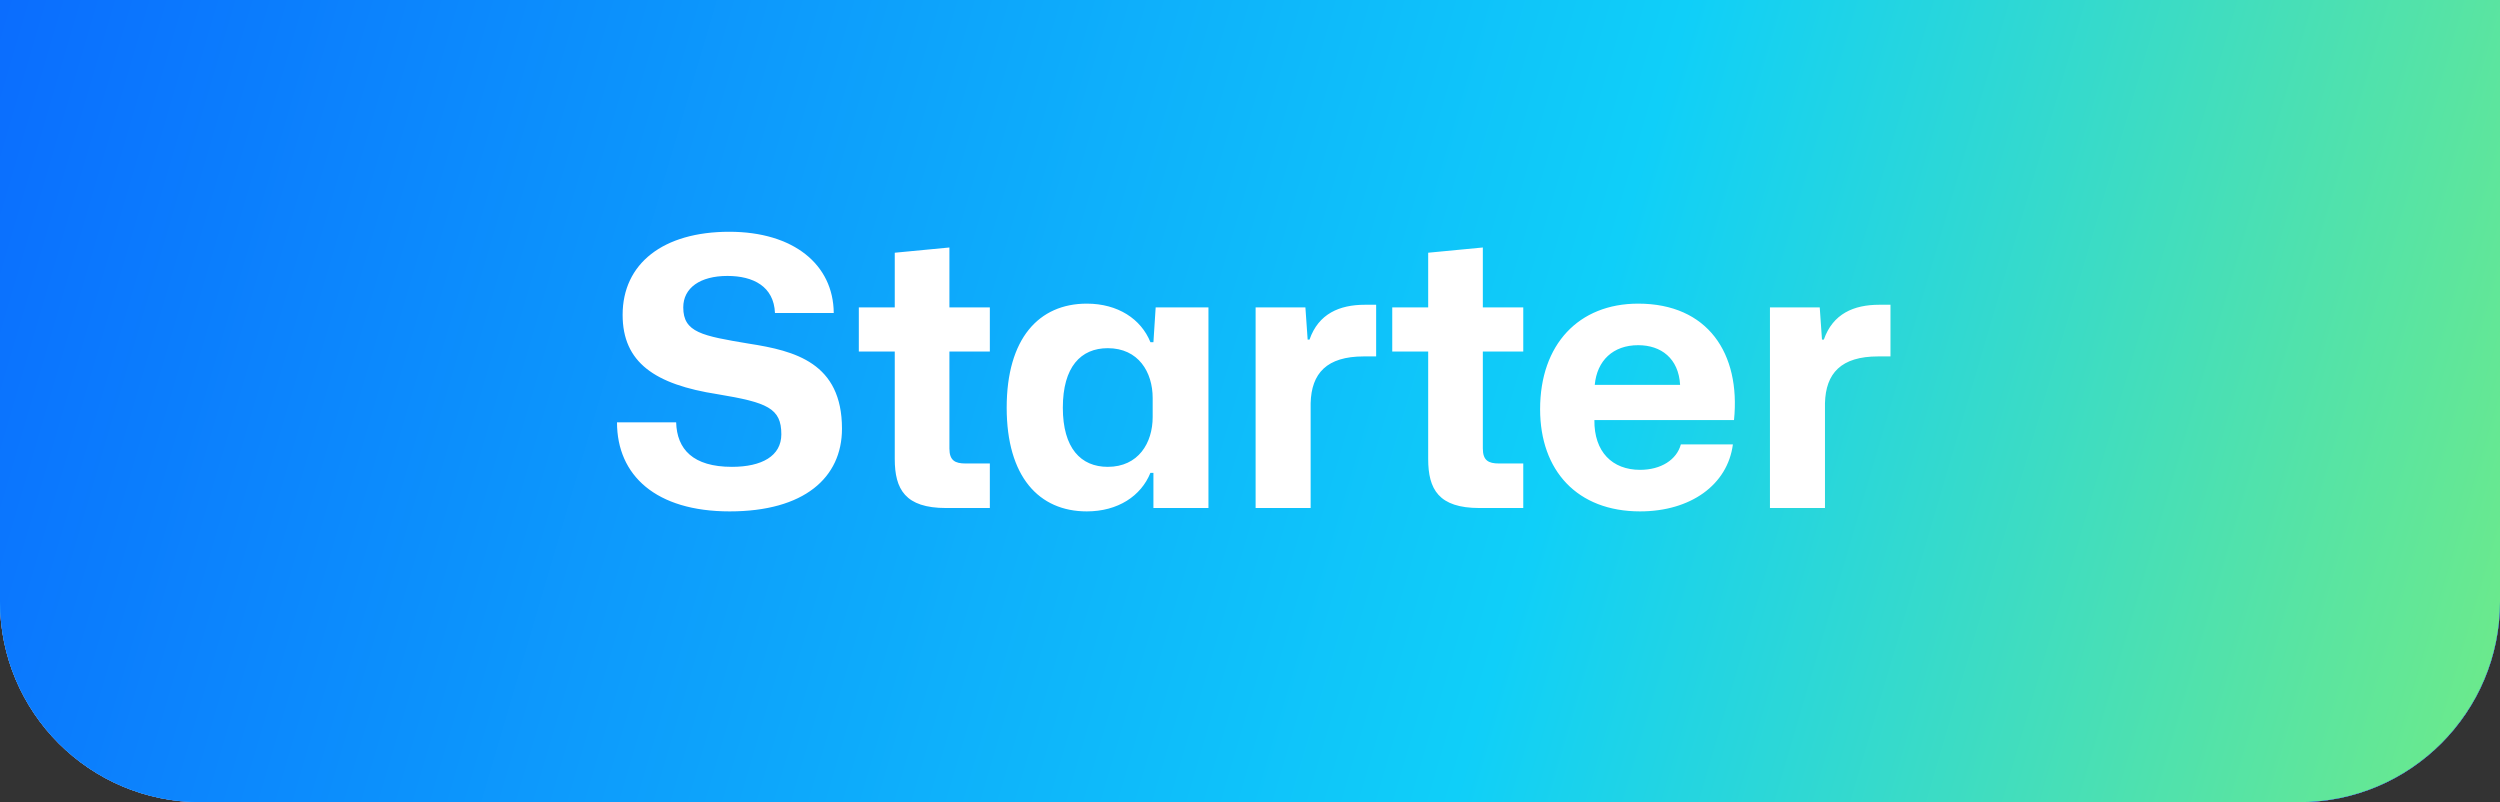
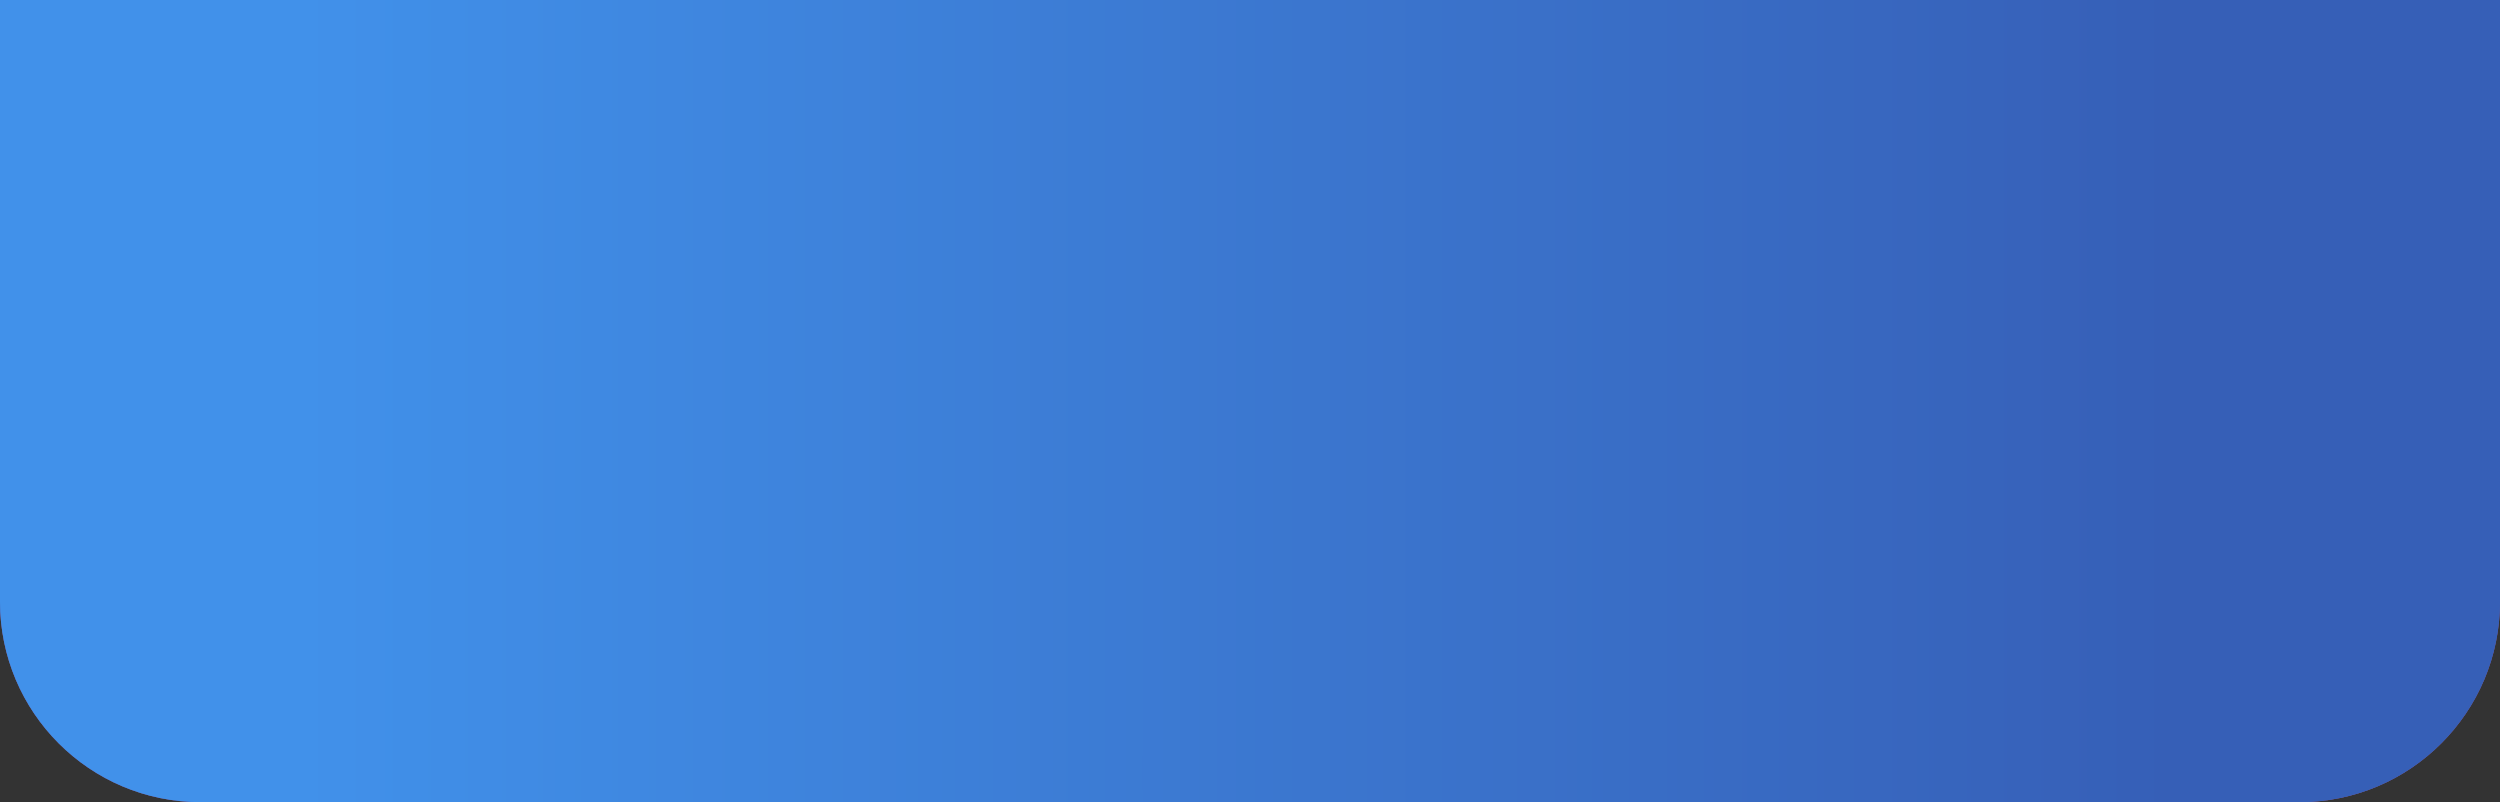
<svg xmlns="http://www.w3.org/2000/svg" fill="none" version="1.1" width="187" height="60" viewBox="0 0 187 60">
  <rect x="0" y="0" width="187" height="60" fill="#333333" stroke="none" />
  <defs>
    <linearGradient x1="-0.037" y1="1.126" x2="1.124" y2="0.95" id="master_svg0_329_08673">
      <stop offset="0%" stop-color="#FD5B5B" stop-opacity="1" />
      <stop offset="97.381%" stop-color="#BD39C9" stop-opacity="1" />
    </linearGradient>
    <linearGradient x1="0.866" y1="0.5" x2="0.123" y2="0.5" id="master_svg1_329_08674">
      <stop offset="0%" stop-color="#365FB7" stop-opacity="1" />
      <stop offset="100%" stop-color="#4191EA" stop-opacity="1" />
    </linearGradient>
    <linearGradient x1="1.038" y1="0.503" x2="-0.024" y2="0.503" id="master_svg2_329_08675">
      <stop offset="0%" stop-color="#002BFF" stop-opacity="1" />
      <stop offset="100%" stop-color="#37C6FF" stop-opacity="1" />
    </linearGradient>
    <linearGradient x1="-0.067" y1="-0.323" x2="1.382" y2="-0.188" id="master_svg3_329_08676">
      <stop offset="0%" stop-color="#0A5EFF" stop-opacity="1" />
      <stop offset="52.74%" stop-color="#0FCFF9" stop-opacity="1" />
      <stop offset="100%" stop-color="#AFFD3C" stop-opacity="1" />
    </linearGradient>
  </defs>
  <g>
    <g>
      <path d="M0 0C0 0 0 0 0 0L187 0C187 0 187 0 187 0L187 45C187 53.284 180.284 60 172 60L15 60C6.716 60 0 53.284 0 45Z" fill="#D43939" fill-opacity="1" />
      <path d="M0 0C0 0 0 0 0 0L187 0C187 0 187 0 187 0L187 45C187 53.284 180.284 60 172 60L15 60C6.716 60 0 53.284 0 45Z" fill="#3660B8" fill-opacity="1" />
-       <path d="M0 0C0 0 0 0 0 0L187 0C187 0 187 0 187 0L187 45C187 53.284 180.284 60 172 60L15 60C6.716 60 0 53.284 0 45Z" fill="url(#master_svg0_329_08673)" fill-opacity="1" />
      <path d="M0 0C0 0 0 0 0 0L187 0C187 0 187 0 187 0L187 45C187 53.284 180.284 60 172 60L15 60C6.716 60 0 53.284 0 45Z" fill="url(#master_svg1_329_08674)" fill-opacity="1" />
-       <path d="M0 0C0 0 0 0 0 0L187 0C187 0 187 0 187 0L187 45C187 53.284 180.284 60 172 60L15 60C6.716 60 0 53.284 0 45Z" fill="url(#master_svg2_329_08675)" fill-opacity="1" />
-       <path d="M0 0C0 0 0 0 0 0L187 0C187 0 187 0 187 0L187 45C187 53.284 180.284 60 172 60L15 60C6.716 60 0 53.284 0 45Z" fill="url(#master_svg3_329_08676)" fill-opacity="1" />
    </g>
    <g>
-       <path d="M54.58,38.252C60.152,38.252,62.98,35.732,62.98,32.064C62.98,27.136,59.452,26.24,56.036,25.708C52.508,25.12,51.108,24.868,51.108,22.992C51.108,21.536,52.368,20.64,54.412,20.64C56.344,20.64,57.884,21.424,57.968,23.412L62.364,23.412C62.336,19.772,59.34,17.336,54.552,17.336C49.596,17.336,46.572,19.716,46.572,23.552C46.572,27.108,48.98,28.76,53.684,29.488C57.38,30.104,58.444,30.524,58.444,32.484C58.444,34.108,56.988,34.92,54.748,34.92C51.836,34.92,50.632,33.604,50.576,31.588L46.152,31.588C46.152,35.564,49.064,38.252,54.58,38.252ZM70.764,38L74.04,38L74.04,34.668L72.22,34.668C71.436,34.668,71.016,34.444,71.016,33.548L71.016,26.296L74.04,26.296L74.04,22.992L71.016,22.992L71.016,18.512L66.928,18.904L66.928,22.992L64.24,22.992L64.24,26.296L66.928,26.296L66.928,34.332C66.928,36.6,67.712,38,70.764,38ZM81.292,38.252C83.616,38.252,85.352,37.104,86.052,35.368L86.276,35.368L86.276,38L90.392,38L90.392,22.992L86.444,22.992L86.276,25.596L86.052,25.596C85.352,23.86,83.616,22.712,81.292,22.712C77.708,22.712,75.3,25.316,75.3,30.496C75.3,35.648,77.708,38.252,81.292,38.252ZM82.86,34.92C80.844,34.92,79.5,33.52,79.5,30.496C79.5,27.444,80.844,26.044,82.86,26.044C85.156,26.044,86.22,27.836,86.22,29.768L86.22,31.196C86.22,33.128,85.156,34.92,82.86,34.92ZM93.92,38L98.036,38L98.036,30.16C98.092,27.92,99.24,26.66,102.012,26.66L102.936,26.66L102.936,22.796L102.096,22.796C100.192,22.796,98.624,23.468,97.952,25.4L97.812,25.4L97.644,22.992L93.92,22.992L93.92,38ZM110.664,38L113.94,38L113.94,34.668L112.12,34.668C111.336,34.668,110.916,34.444,110.916,33.548L110.916,26.296L113.94,26.296L113.94,22.992L110.916,22.992L110.916,18.512L106.828,18.904L106.828,22.992L104.14,22.992L104.14,26.296L106.828,26.296L106.828,34.332C106.828,36.6,107.612,38,110.664,38ZM122.676,38.252C126.456,38.252,129.228,36.264,129.62,33.24L125.728,33.24C125.42,34.388,124.244,35.144,122.676,35.144C120.604,35.144,119.232,33.8,119.26,31.42L129.704,31.42C130.208,26.436,127.744,22.712,122.536,22.712C118.084,22.712,115.2,25.764,115.2,30.608C115.2,35.2,117.972,38.252,122.676,38.252ZM122.536,25.82C124.244,25.82,125.56,26.8,125.672,28.788L119.288,28.788C119.456,26.968,120.66,25.82,122.536,25.82ZM132.392,38L136.508,38L136.508,30.16C136.564,27.92,137.712,26.66,140.484,26.66L141.408,26.66L141.408,22.796L140.568,22.796C138.664,22.796,137.096,23.468,136.424,25.4L136.284,25.4L136.116,22.992L132.392,22.992L132.392,38Z" fill="#FFFFFF" fill-opacity="1" />
-     </g>
+       </g>
  </g>
</svg>